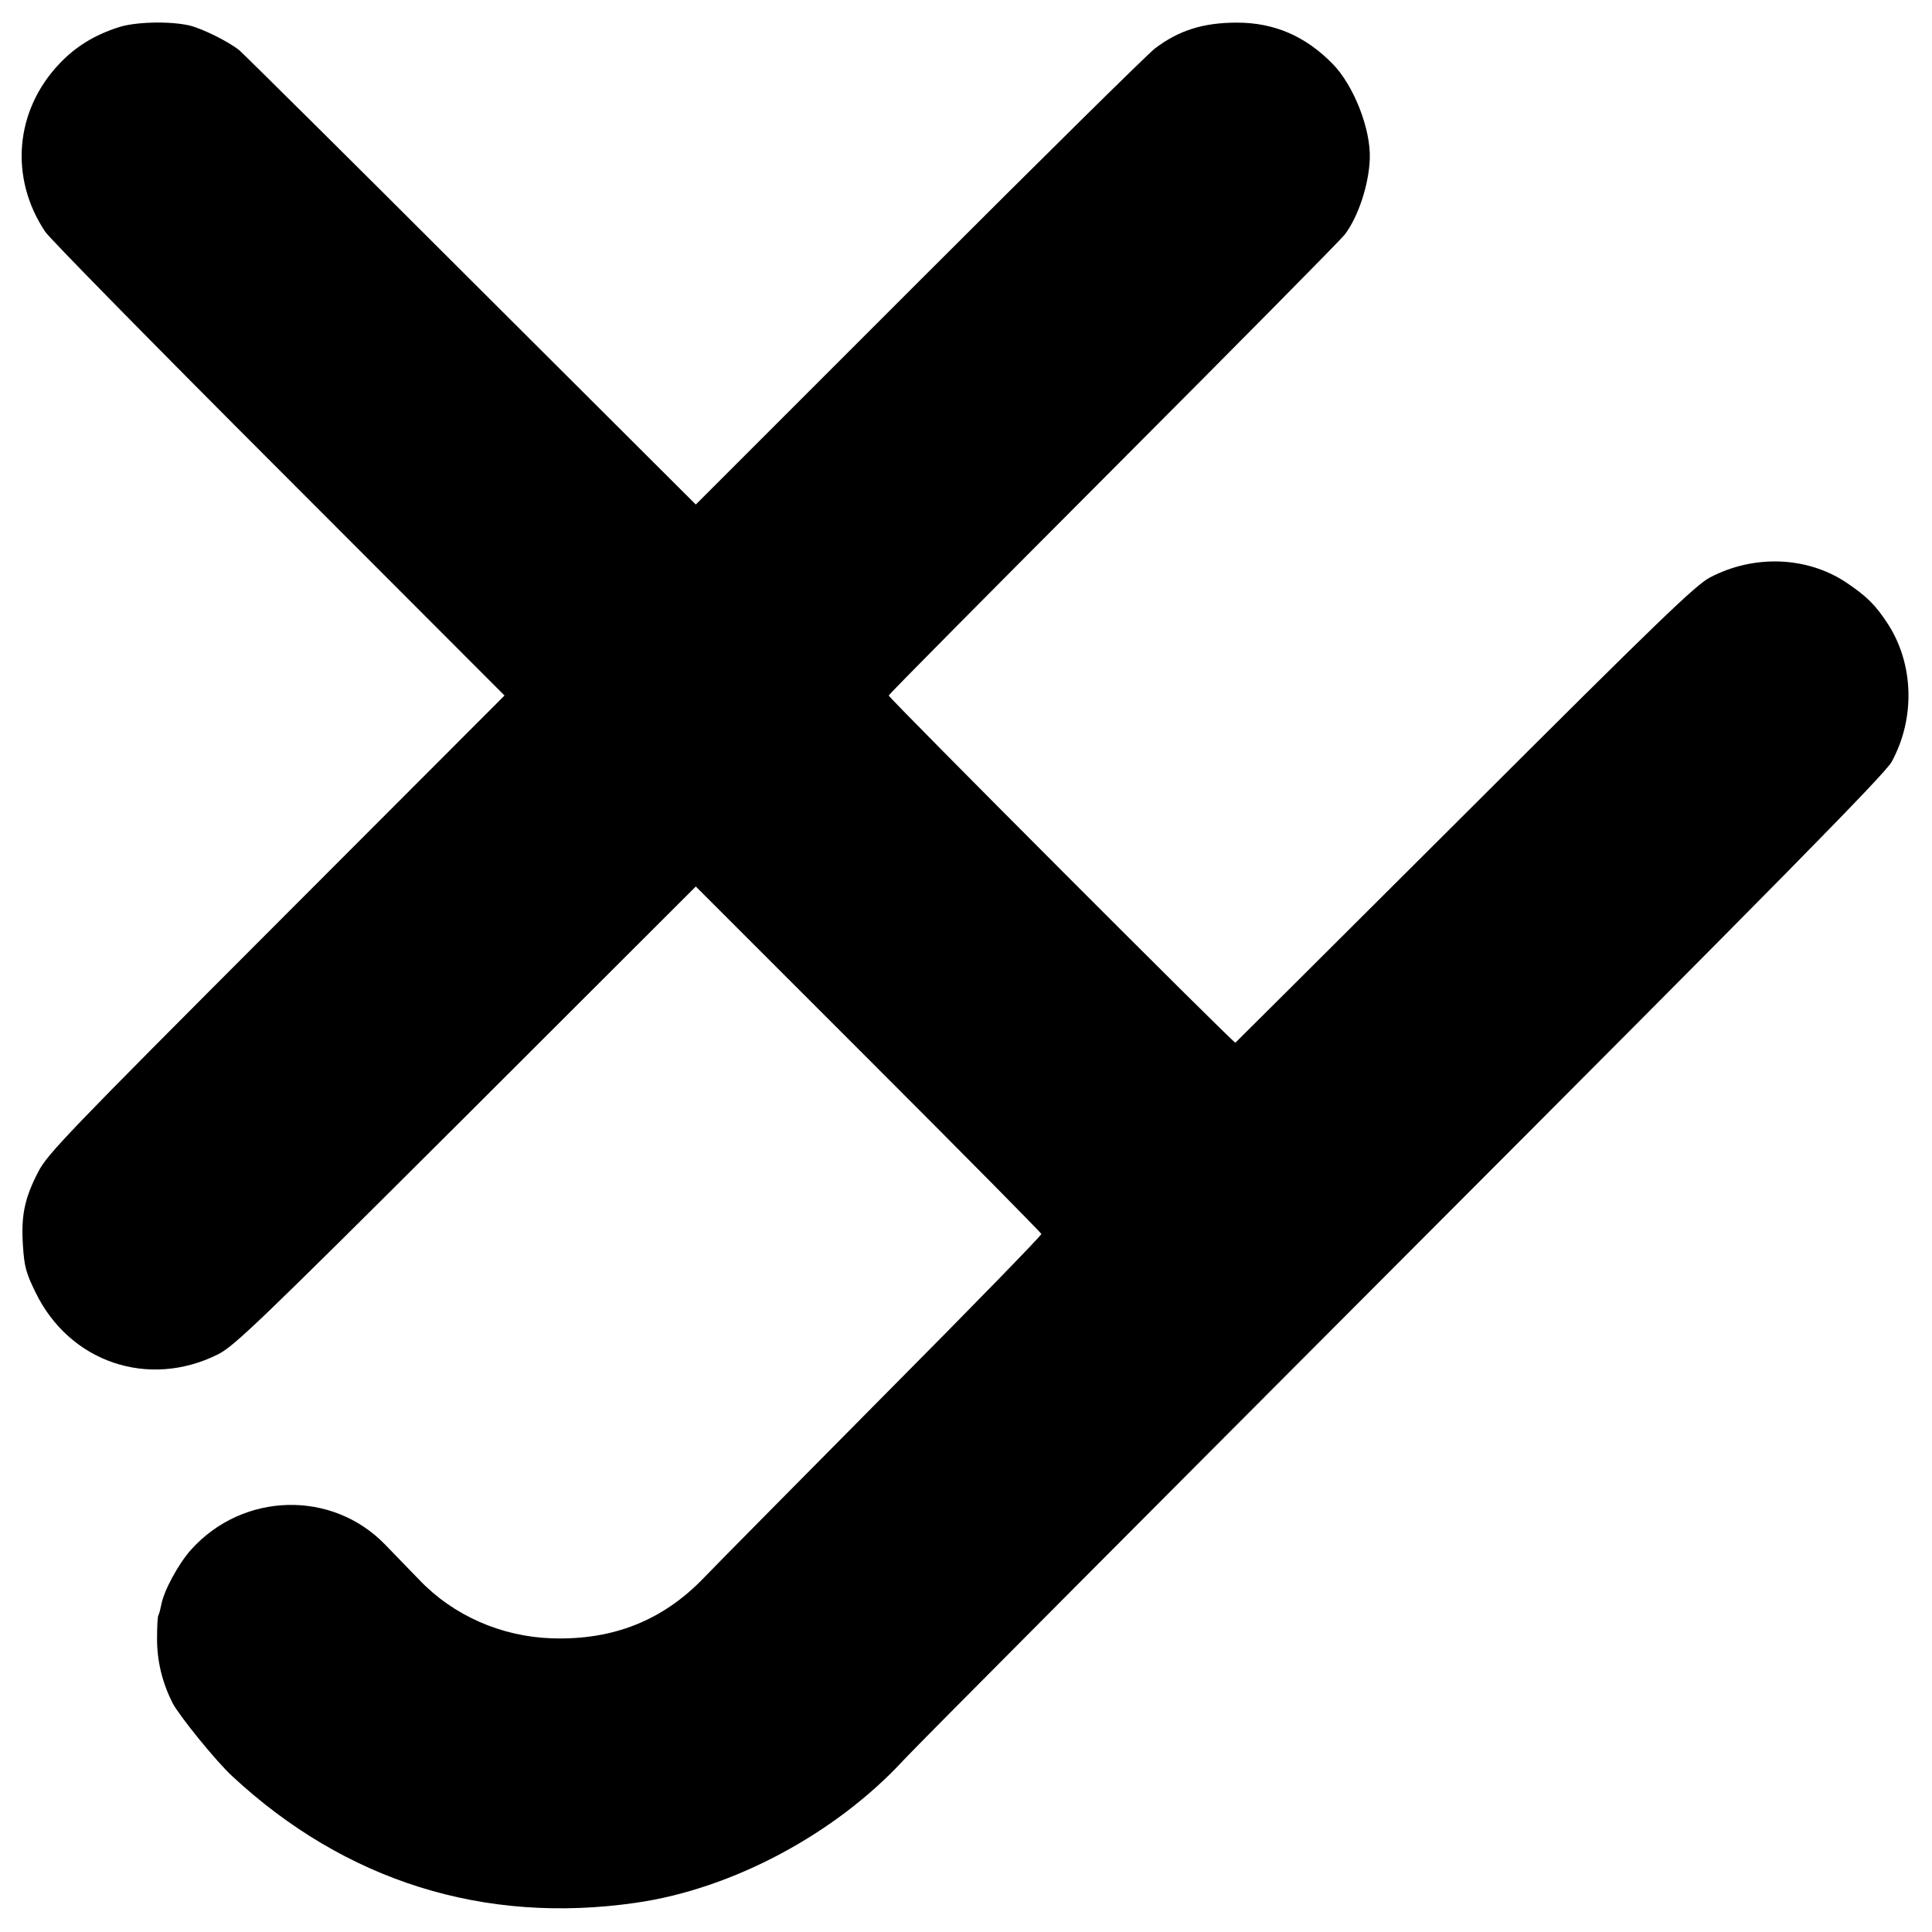
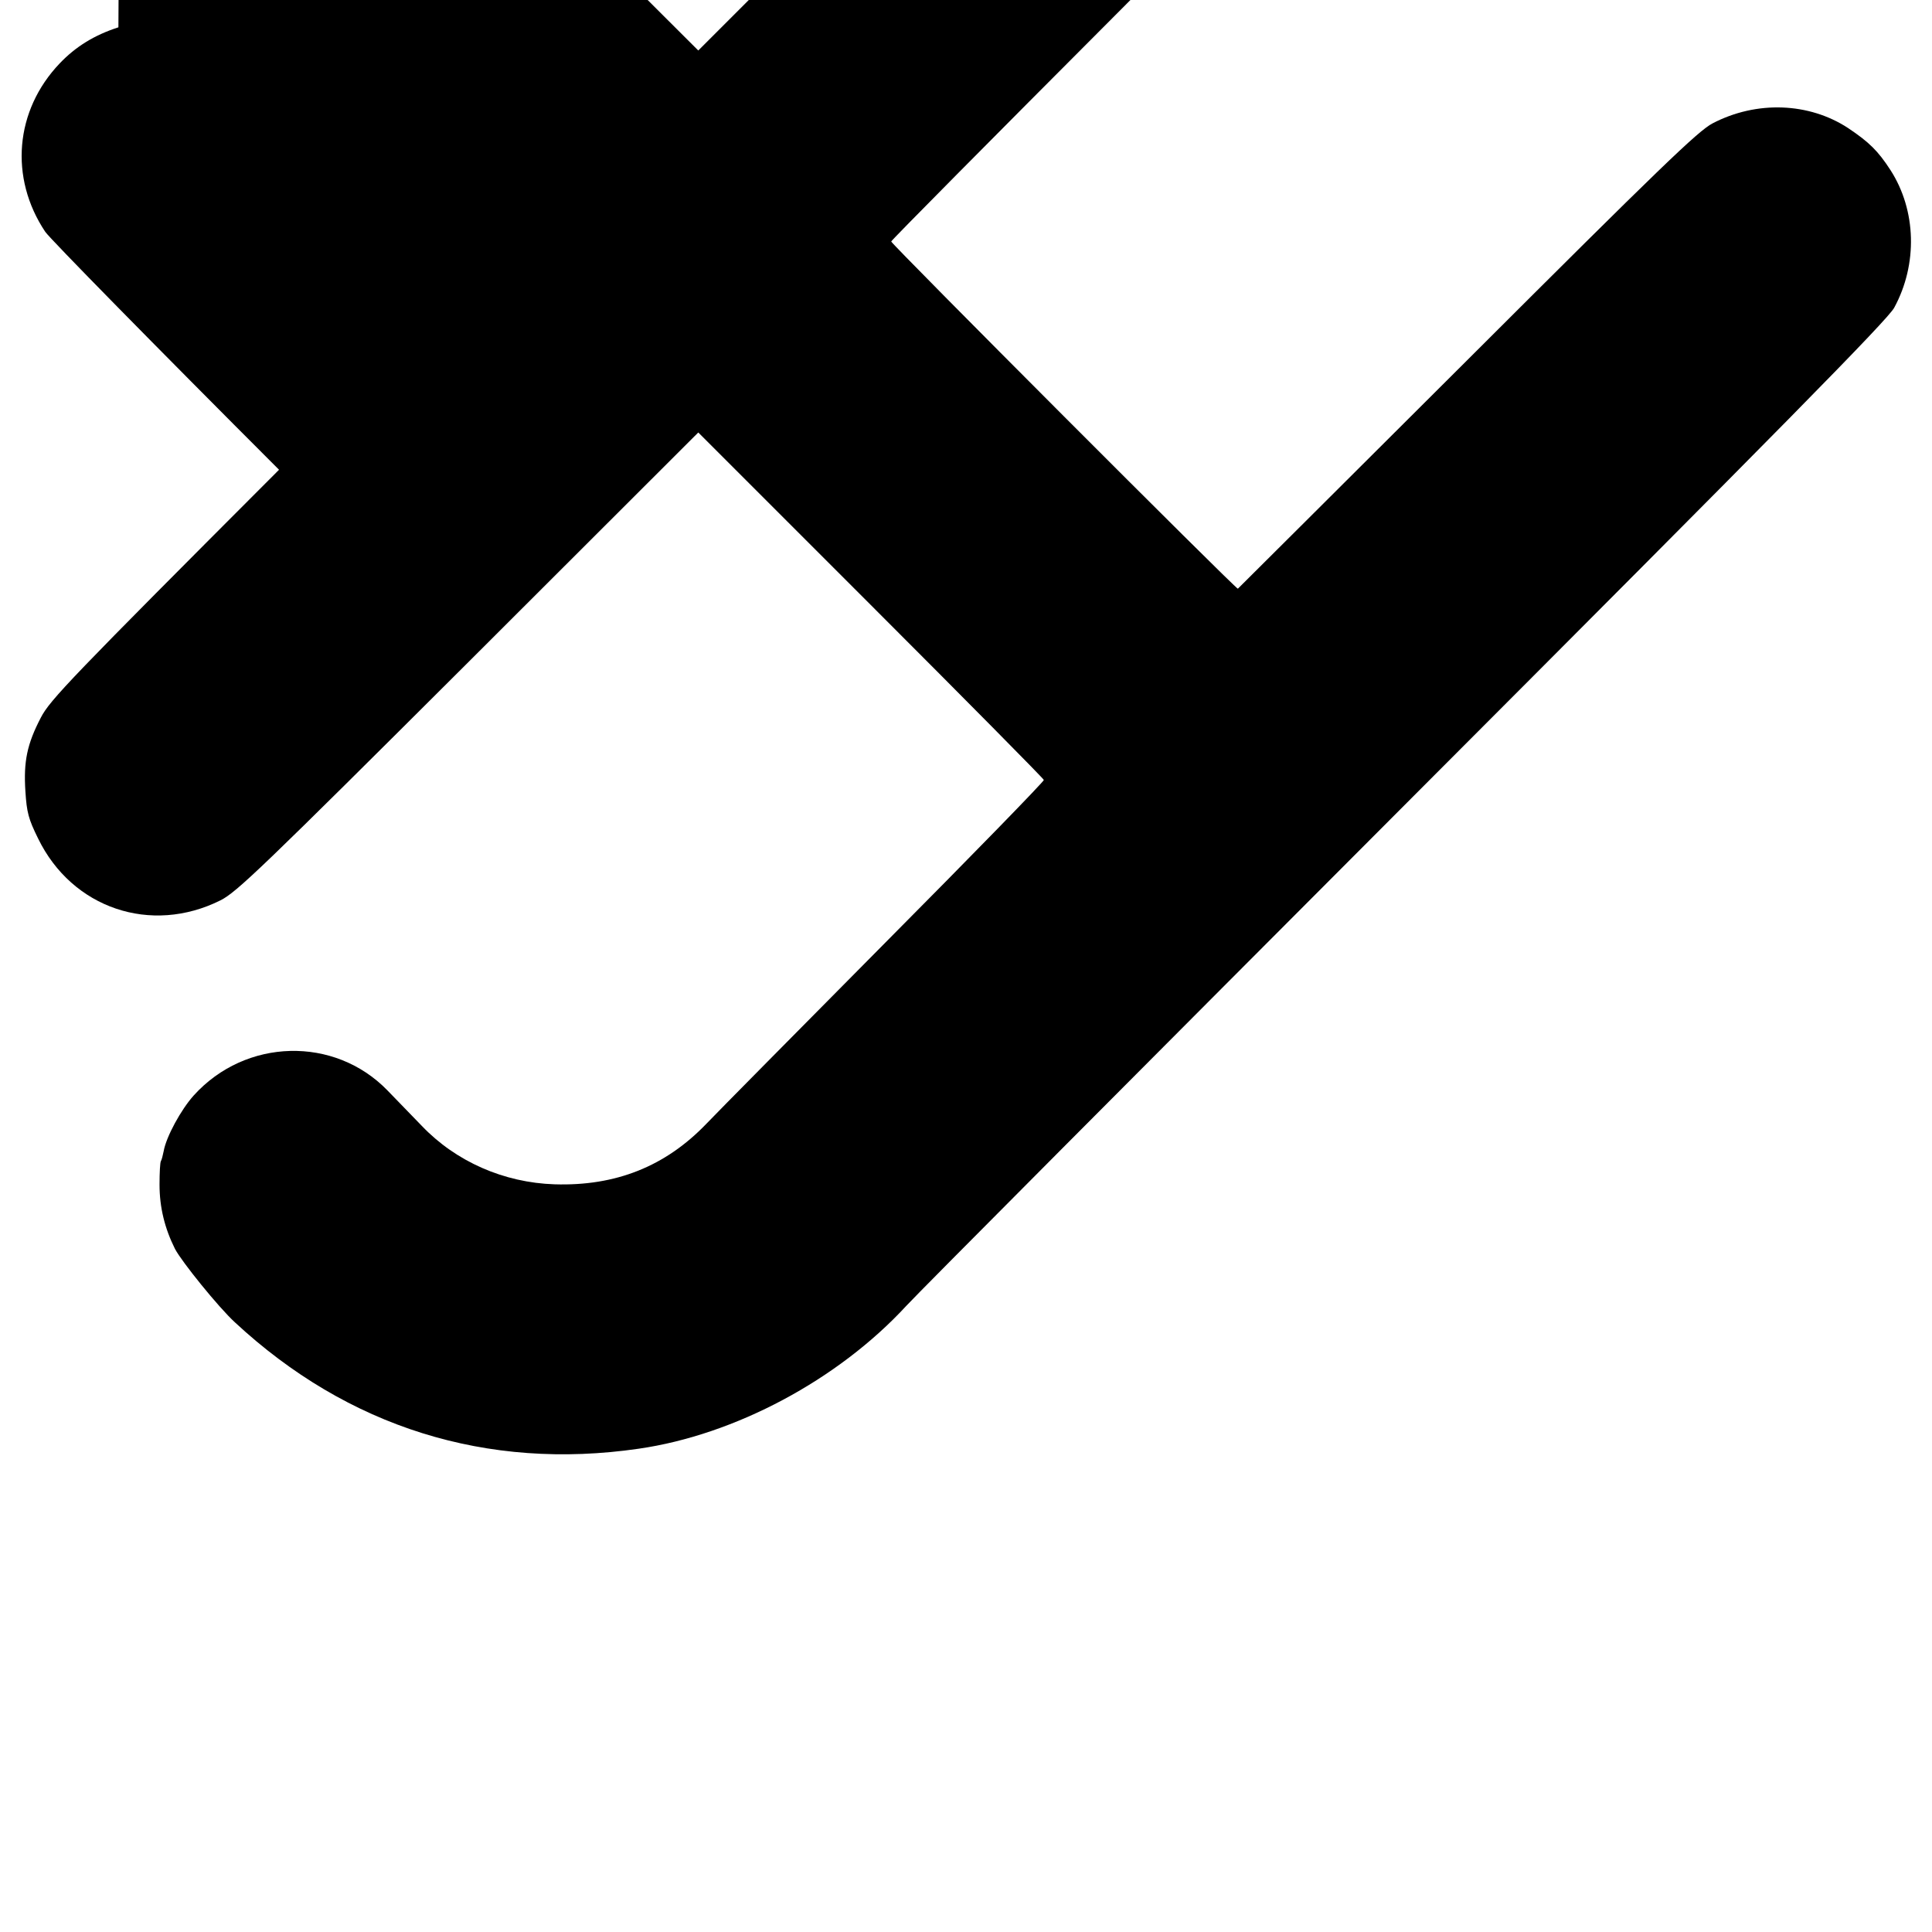
<svg xmlns="http://www.w3.org/2000/svg" version="1.0" width="700pt" height="700pt" viewBox="0 0 700 700" preserveAspectRatio="xMidYMid meet">
  <g transform="translate(0,700) scale(0.1,-0.1)" fill="#000000" stroke="none">
-     <path d="M429 6901 c-87 -28 -155 -70 -213 -131 -162 -170 -183 -414 -52 -610 17 -25 398 -413 847 -862 l817 -818 -826 -827 c-755 -756 -830 -834 -863 -898 -50 -96 -63 -159 -56 -267 5 -77 11 -100 46 -171 123 -253 409 -350 661 -224 58 29 149 116 898 863 l833 832 625 -625 c343 -343 626 -629 627 -634 1 -5 -257 -270 -573 -588 -316 -319 -609 -615 -650 -658 -148 -154 -328 -226 -550 -219 -183 6 -357 82 -481 212 -35 36 -91 94 -124 128 -192 198 -514 190 -702 -18 -46 -51 -100 -150 -109 -202 -3 -15 -7 -31 -10 -36 -3 -4 -5 -42 -5 -85 0 -83 19 -159 56 -233 24 -46 158 -212 217 -266 409 -380 913 -538 1463 -458 348 50 722 249 970 518 44 48 861 868 1815 1824 1362 1364 1741 1749 1764 1792 86 158 80 353 -13 498 -46 71 -78 102 -154 153 -142 93 -332 100 -491 17 -52 -27 -187 -157 -889 -858 -455 -454 -829 -826 -831 -828 -5 -4 -1256 1249 -1256 1258 0 4 366 373 813 821 447 448 825 830 840 850 49 65 87 182 90 274 4 108 -59 267 -135 344 -98 100 -211 149 -346 149 -123 0 -211 -28 -298 -94 -27 -21 -412 -401 -856 -845 l-807 -807 -813 811 c-447 447 -826 822 -841 835 -40 32 -135 79 -182 90 -72 16 -196 13 -256 -7z" />
+     <path d="M429 6901 c-87 -28 -155 -70 -213 -131 -162 -170 -183 -414 -52 -610 17 -25 398 -413 847 -862 c-755 -756 -830 -834 -863 -898 -50 -96 -63 -159 -56 -267 5 -77 11 -100 46 -171 123 -253 409 -350 661 -224 58 29 149 116 898 863 l833 832 625 -625 c343 -343 626 -629 627 -634 1 -5 -257 -270 -573 -588 -316 -319 -609 -615 -650 -658 -148 -154 -328 -226 -550 -219 -183 6 -357 82 -481 212 -35 36 -91 94 -124 128 -192 198 -514 190 -702 -18 -46 -51 -100 -150 -109 -202 -3 -15 -7 -31 -10 -36 -3 -4 -5 -42 -5 -85 0 -83 19 -159 56 -233 24 -46 158 -212 217 -266 409 -380 913 -538 1463 -458 348 50 722 249 970 518 44 48 861 868 1815 1824 1362 1364 1741 1749 1764 1792 86 158 80 353 -13 498 -46 71 -78 102 -154 153 -142 93 -332 100 -491 17 -52 -27 -187 -157 -889 -858 -455 -454 -829 -826 -831 -828 -5 -4 -1256 1249 -1256 1258 0 4 366 373 813 821 447 448 825 830 840 850 49 65 87 182 90 274 4 108 -59 267 -135 344 -98 100 -211 149 -346 149 -123 0 -211 -28 -298 -94 -27 -21 -412 -401 -856 -845 l-807 -807 -813 811 c-447 447 -826 822 -841 835 -40 32 -135 79 -182 90 -72 16 -196 13 -256 -7z" />
  </g>
</svg>